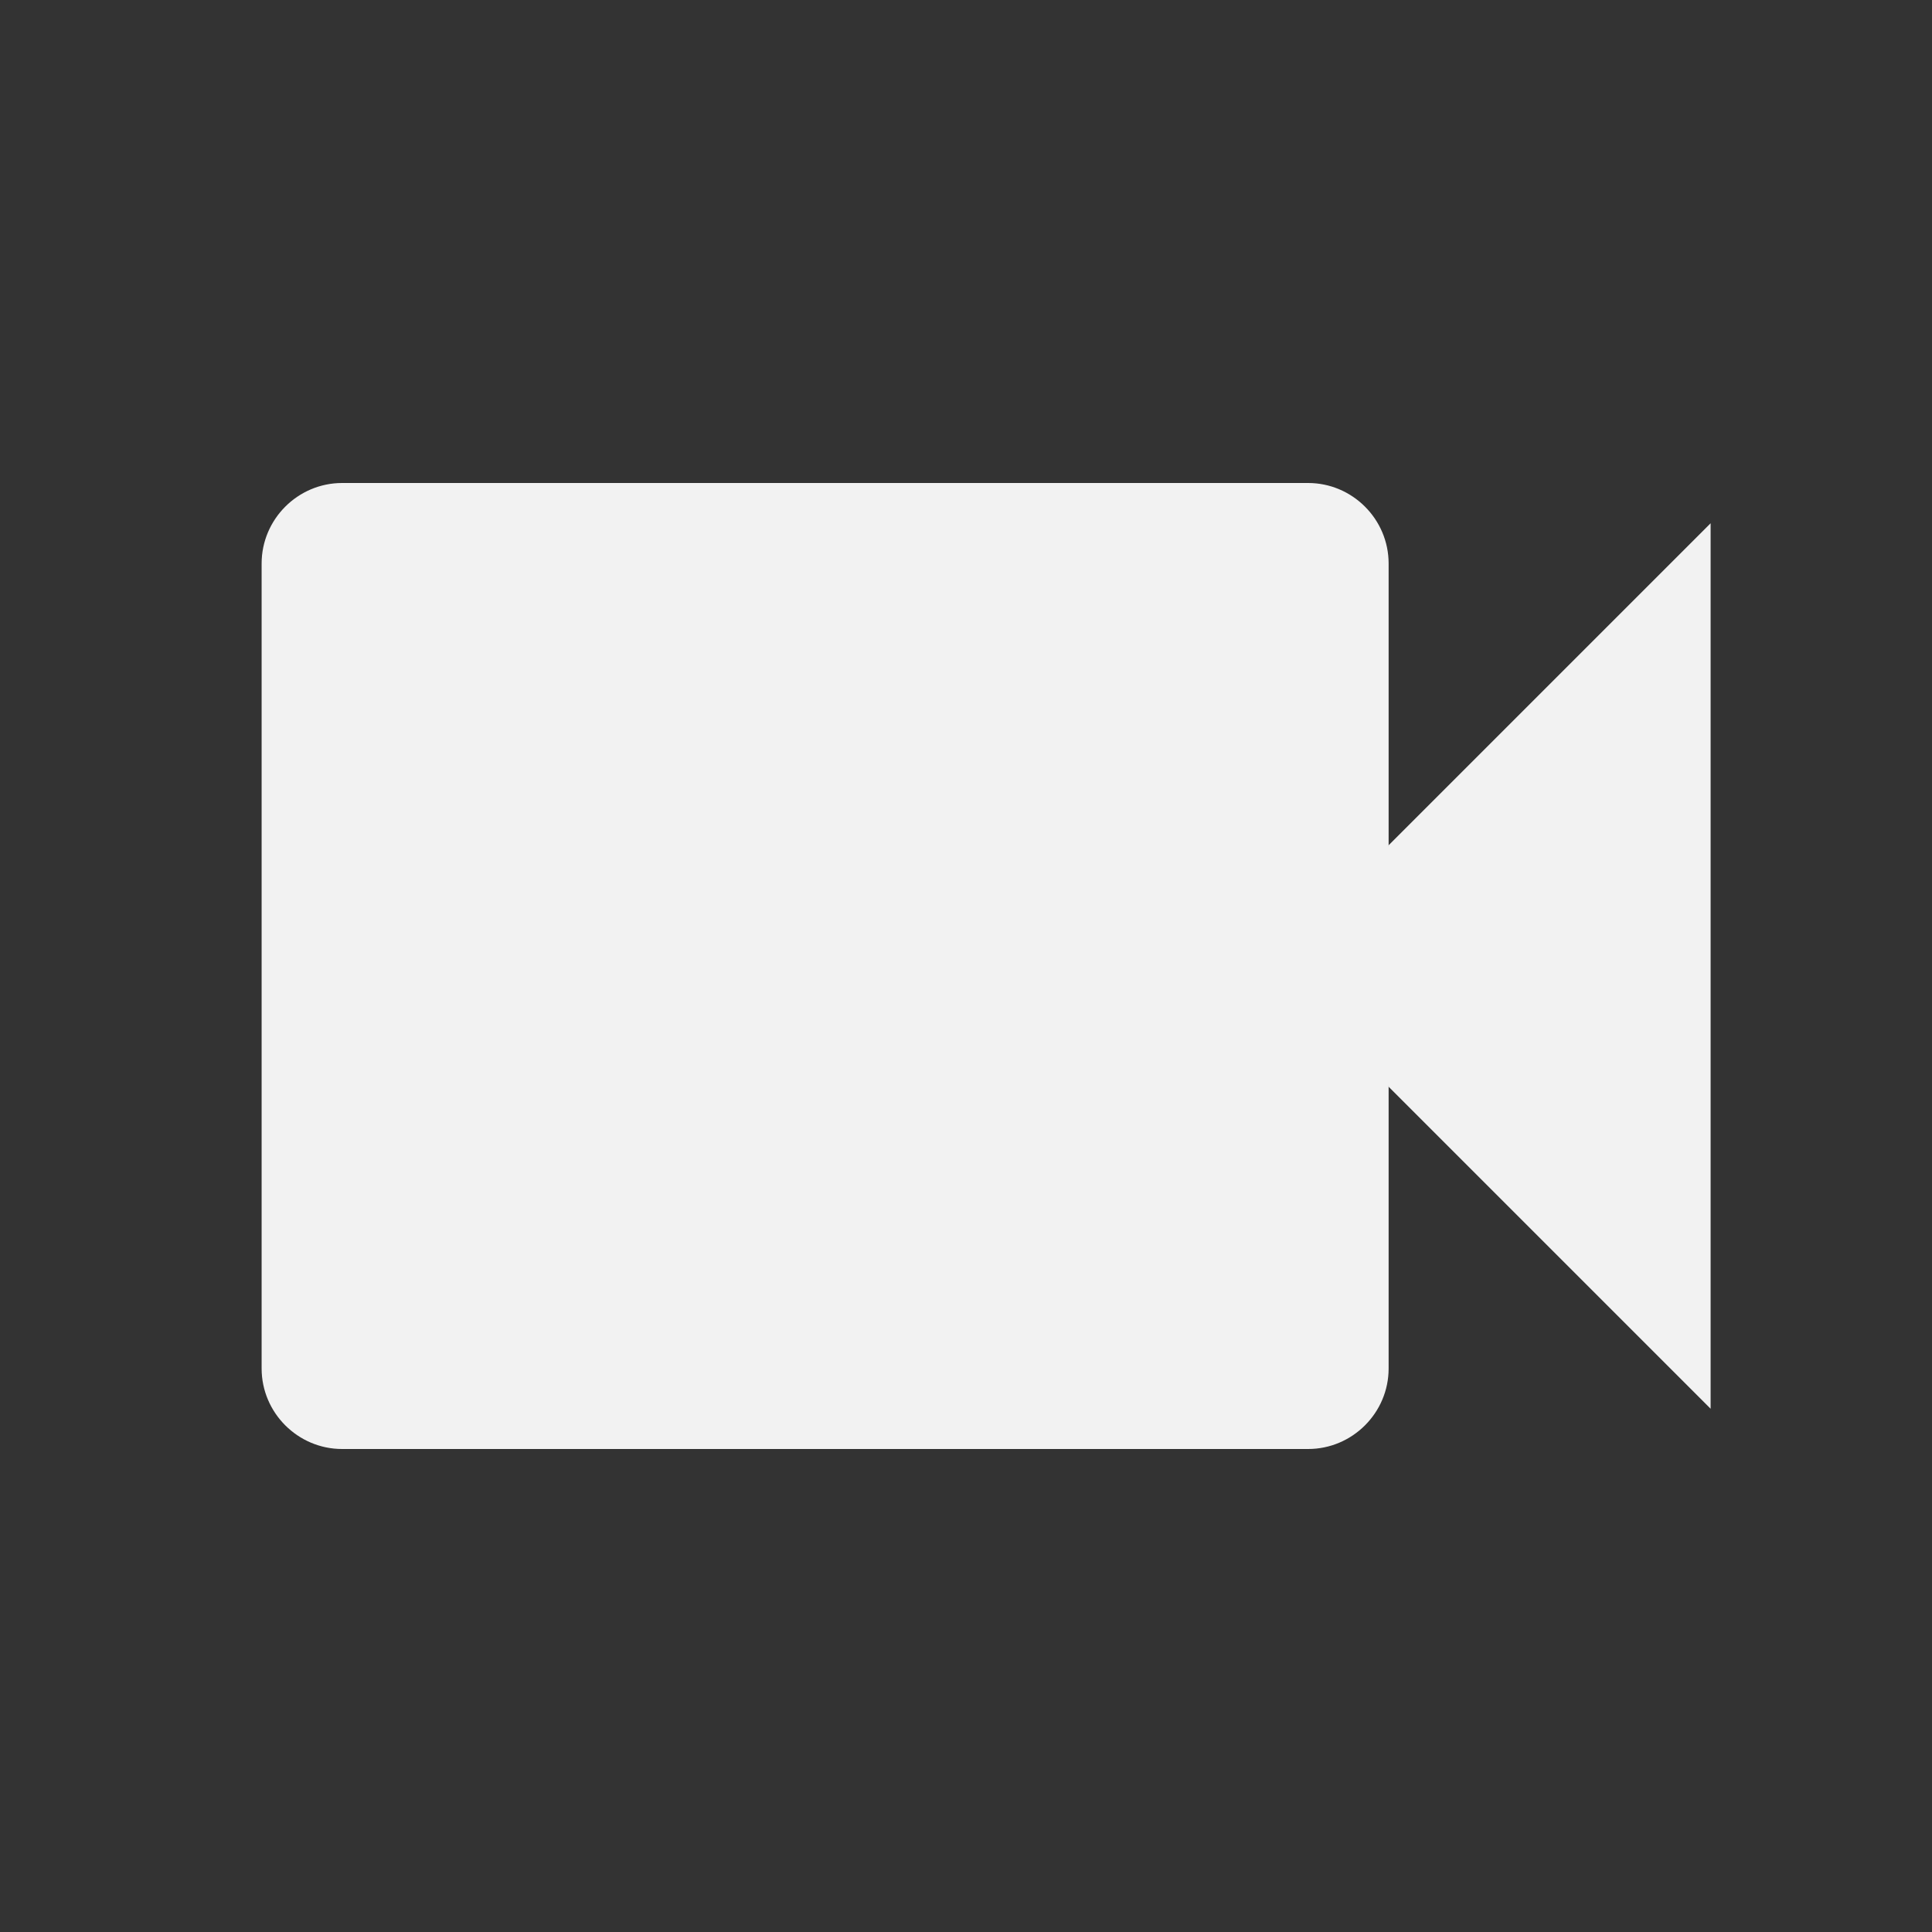
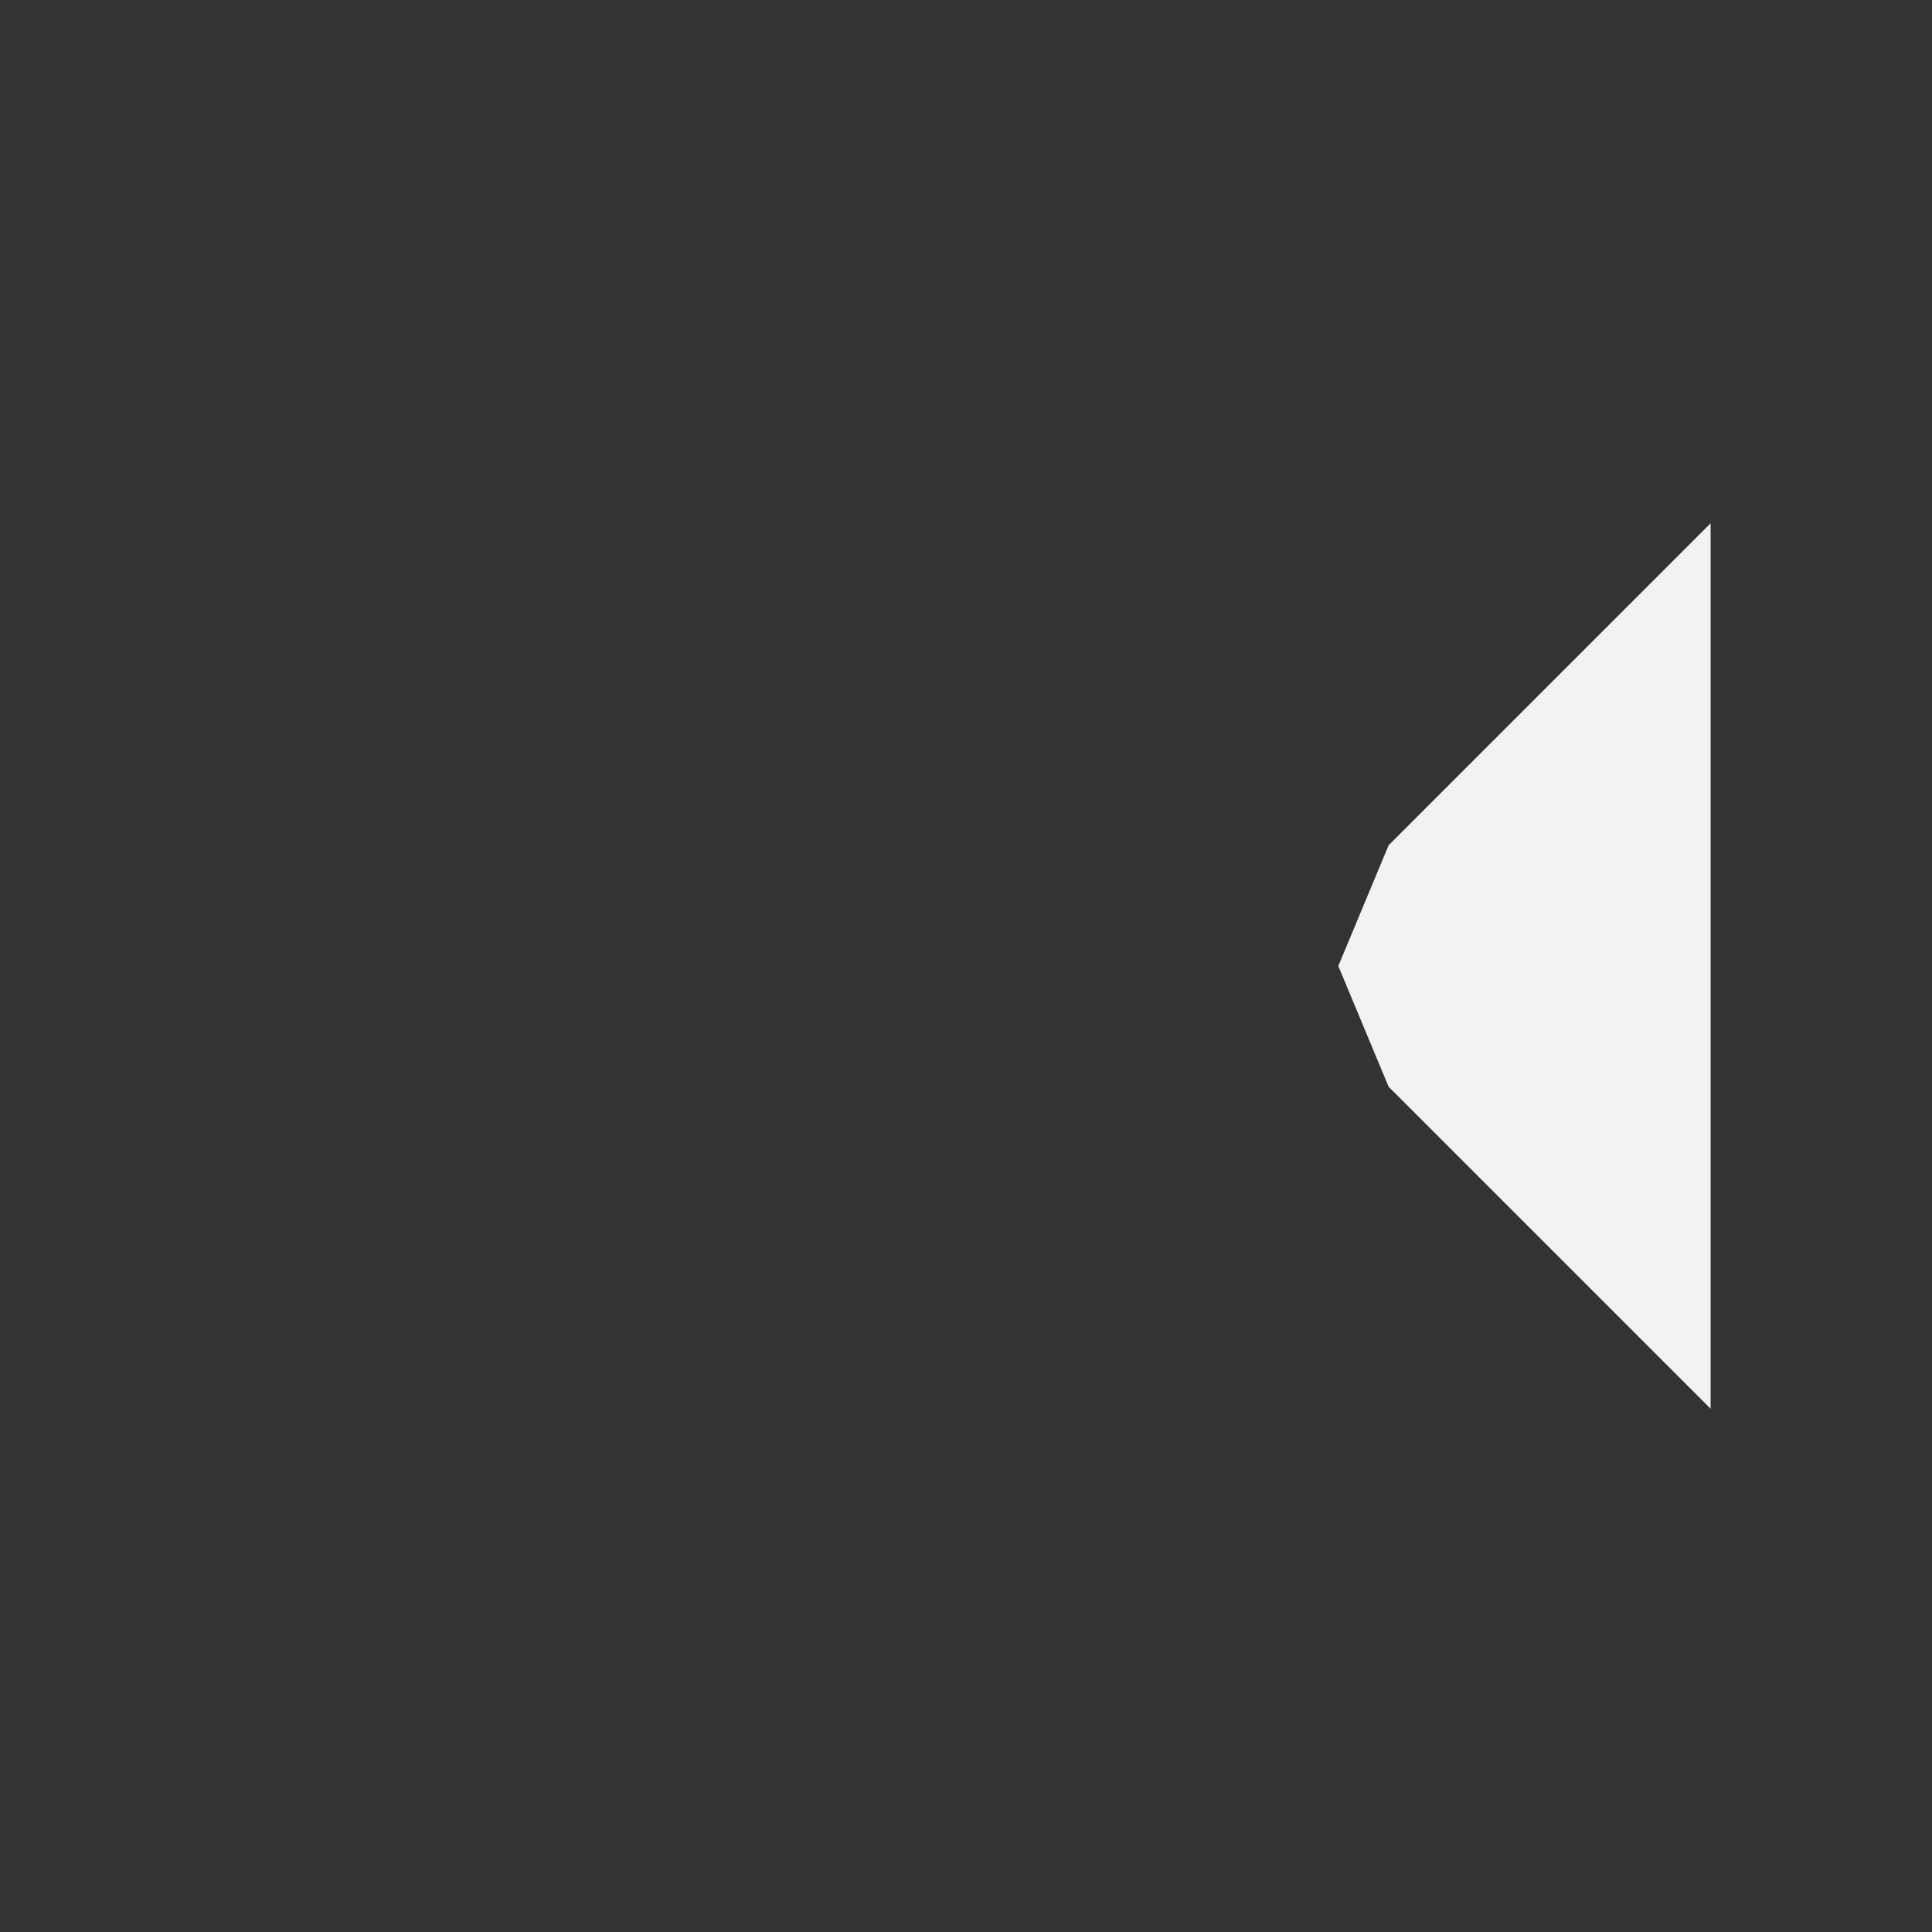
<svg xmlns="http://www.w3.org/2000/svg" width="96px" height="96px" viewBox="0 0 96 96" version="1.1">
  <rect x="0" y="0" width="96" height="96" fill="#333333" stroke="none" />
  <title>pending_video</title>
  <desc>Created with Sketch.</desc>
  <defs />
  <g id="Page-1" stroke="none" stroke-width="1" fill="none" fill-rule="evenodd">
-     <path d="M69,28 C69,25.8 67.2,24 65,24 L17,24 C14.8,24 13,25.8 13,28 L13,68 C13,70.2 14.8,72 17,72 L65,72 C67.2,72 69,70.2 69,68 L69,28 Z" id="Shape" fill="#F2F2F2" />
    <polygon id="Shape" fill="#F2F2F2" points="66.5 48 69 54 85 70 85 26 69 42" />
  </g>
</svg>